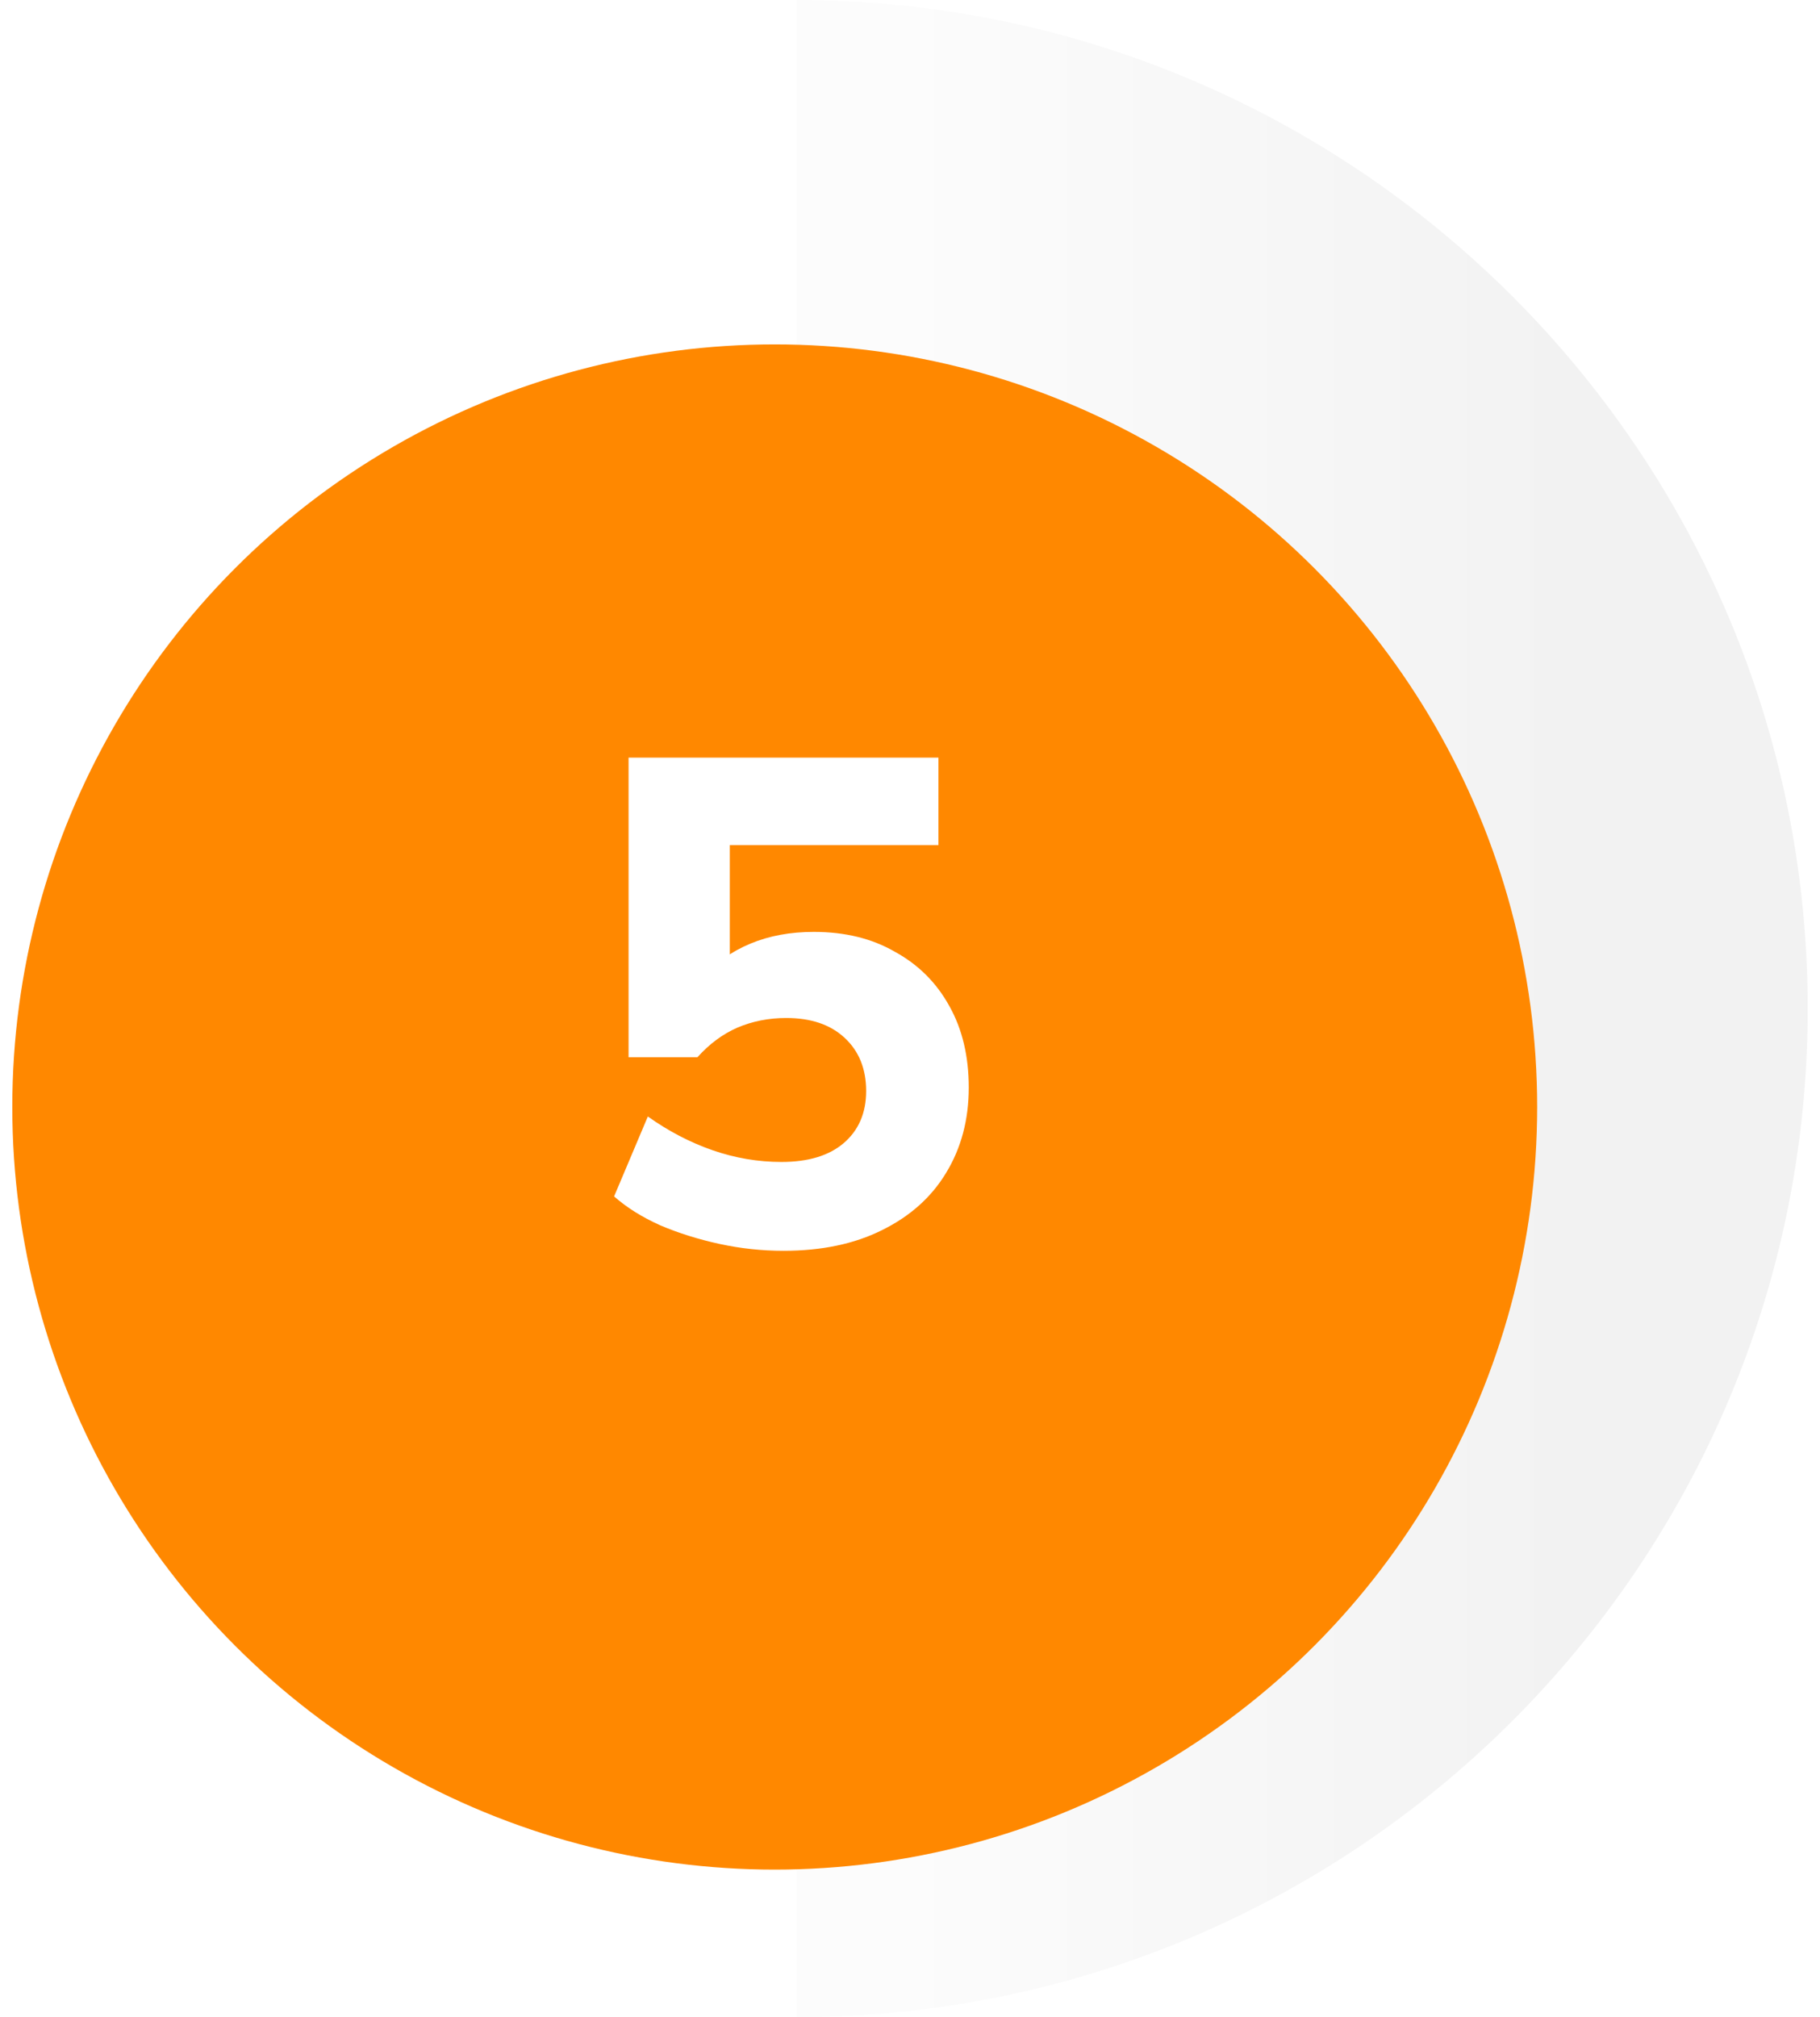
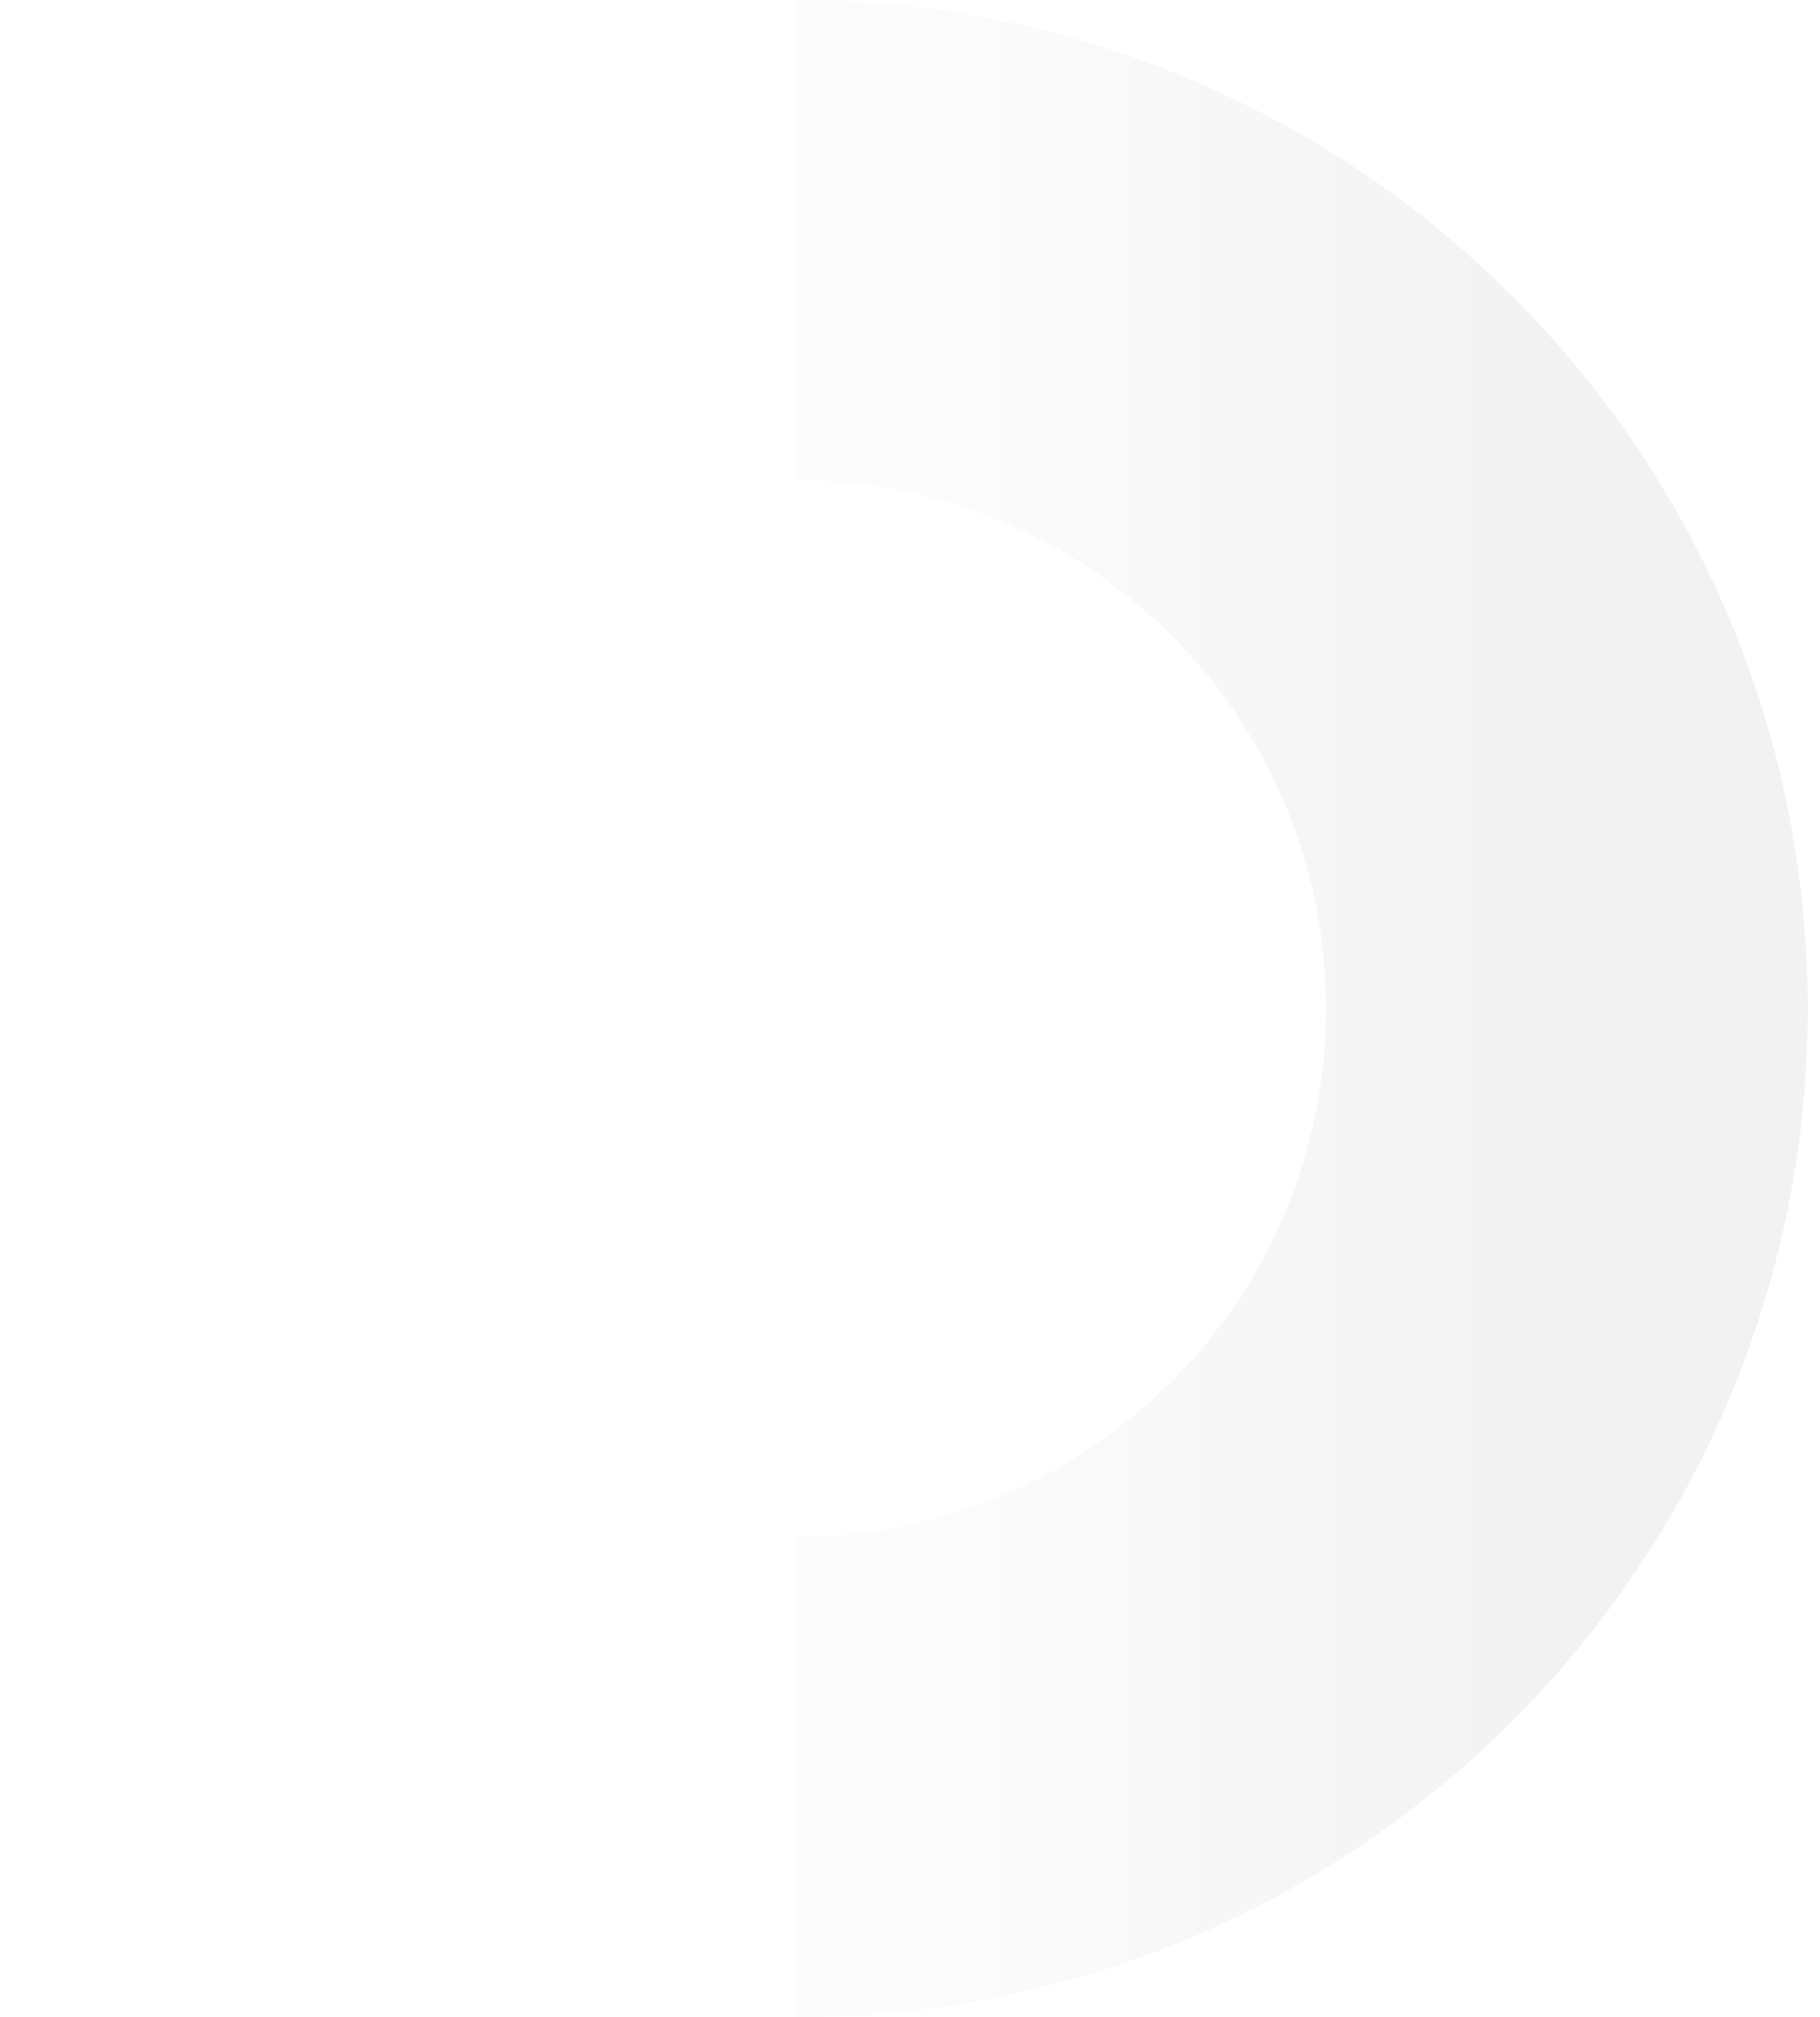
<svg xmlns="http://www.w3.org/2000/svg" width="74" height="82" viewBox="0 0 74 82" fill="none">
  <path d="M32.38 62.476C44.275 62.476 53.919 52.861 53.919 41C53.919 29.139 44.275 19.524 32.38 19.524L32.38 0C55.09 -9.89787e-07 73.5 18.356 73.5 41C73.5 63.644 55.09 82 32.38 82L32.38 62.476Z" fill="url(#paint0_linear_13411_189)" />
  <g filter="url(#filter0_i_13411_189)">
-     <circle cx="31.5" cy="41" r="31" fill="#FF8800" />
-   </g>
-   <path d="M31.857 50.846C30.98 50.846 30.111 50.752 29.253 50.566C28.394 50.379 27.591 50.127 26.845 49.81C26.098 49.474 25.473 49.082 24.969 48.634L26.341 45.386C27.181 45.983 28.058 46.44 28.973 46.758C29.887 47.075 30.821 47.234 31.773 47.234C32.855 47.234 33.696 46.982 34.293 46.478C34.909 45.955 35.217 45.246 35.217 44.35C35.217 43.454 34.928 42.735 34.349 42.194C33.77 41.652 32.977 41.382 31.969 41.382C31.259 41.382 30.597 41.512 29.981 41.774C29.384 42.035 28.842 42.436 28.357 42.978H25.557V30.798H38.157V34.354H29.673V39.702H28.665C29.131 39.123 29.747 38.675 30.513 38.358C31.278 38.04 32.137 37.882 33.089 37.882C34.358 37.882 35.459 38.152 36.393 38.694C37.345 39.216 38.082 39.954 38.605 40.906C39.127 41.839 39.389 42.94 39.389 44.21C39.389 45.516 39.081 46.674 38.465 47.682C37.867 48.671 36.999 49.446 35.861 50.006C34.741 50.566 33.406 50.846 31.857 50.846Z" fill="white" />
+     </g>
  <defs>
    <filter id="filter0_i_13411_189" x="0.5" y="10" width="62" height="66" filterUnits="userSpaceOnUse" color-interpolation-filters="sRGB">
      <feFlood flood-opacity="0" result="BackgroundImageFix" />
      <feBlend mode="normal" in="SourceGraphic" in2="BackgroundImageFix" result="shape" />
      <feColorMatrix in="SourceAlpha" type="matrix" values="0 0 0 0 0 0 0 0 0 0 0 0 0 0 0 0 0 0 127 0" result="hardAlpha" />
      <feOffset dy="4" />
      <feGaussianBlur stdDeviation="11.5" />
      <feComposite in2="hardAlpha" operator="arithmetic" k2="-1" k3="1" />
      <feColorMatrix type="matrix" values="0 0 0 0 0 0 0 0 0 0 0 0 0 0 0 0 0 0 0.14 0" />
      <feBlend mode="normal" in2="shape" result="effect1_innerShadow_13411_189" />
    </filter>
    <linearGradient id="paint0_linear_13411_189" x1="32.38" y1="41" x2="63.709" y2="41" gradientUnits="userSpaceOnUse">
      <stop offset="0.135" stop-color="#FCFCFC" />
      <stop offset="1" stop-color="#F2F2F2" />
    </linearGradient>
  </defs>
</svg>